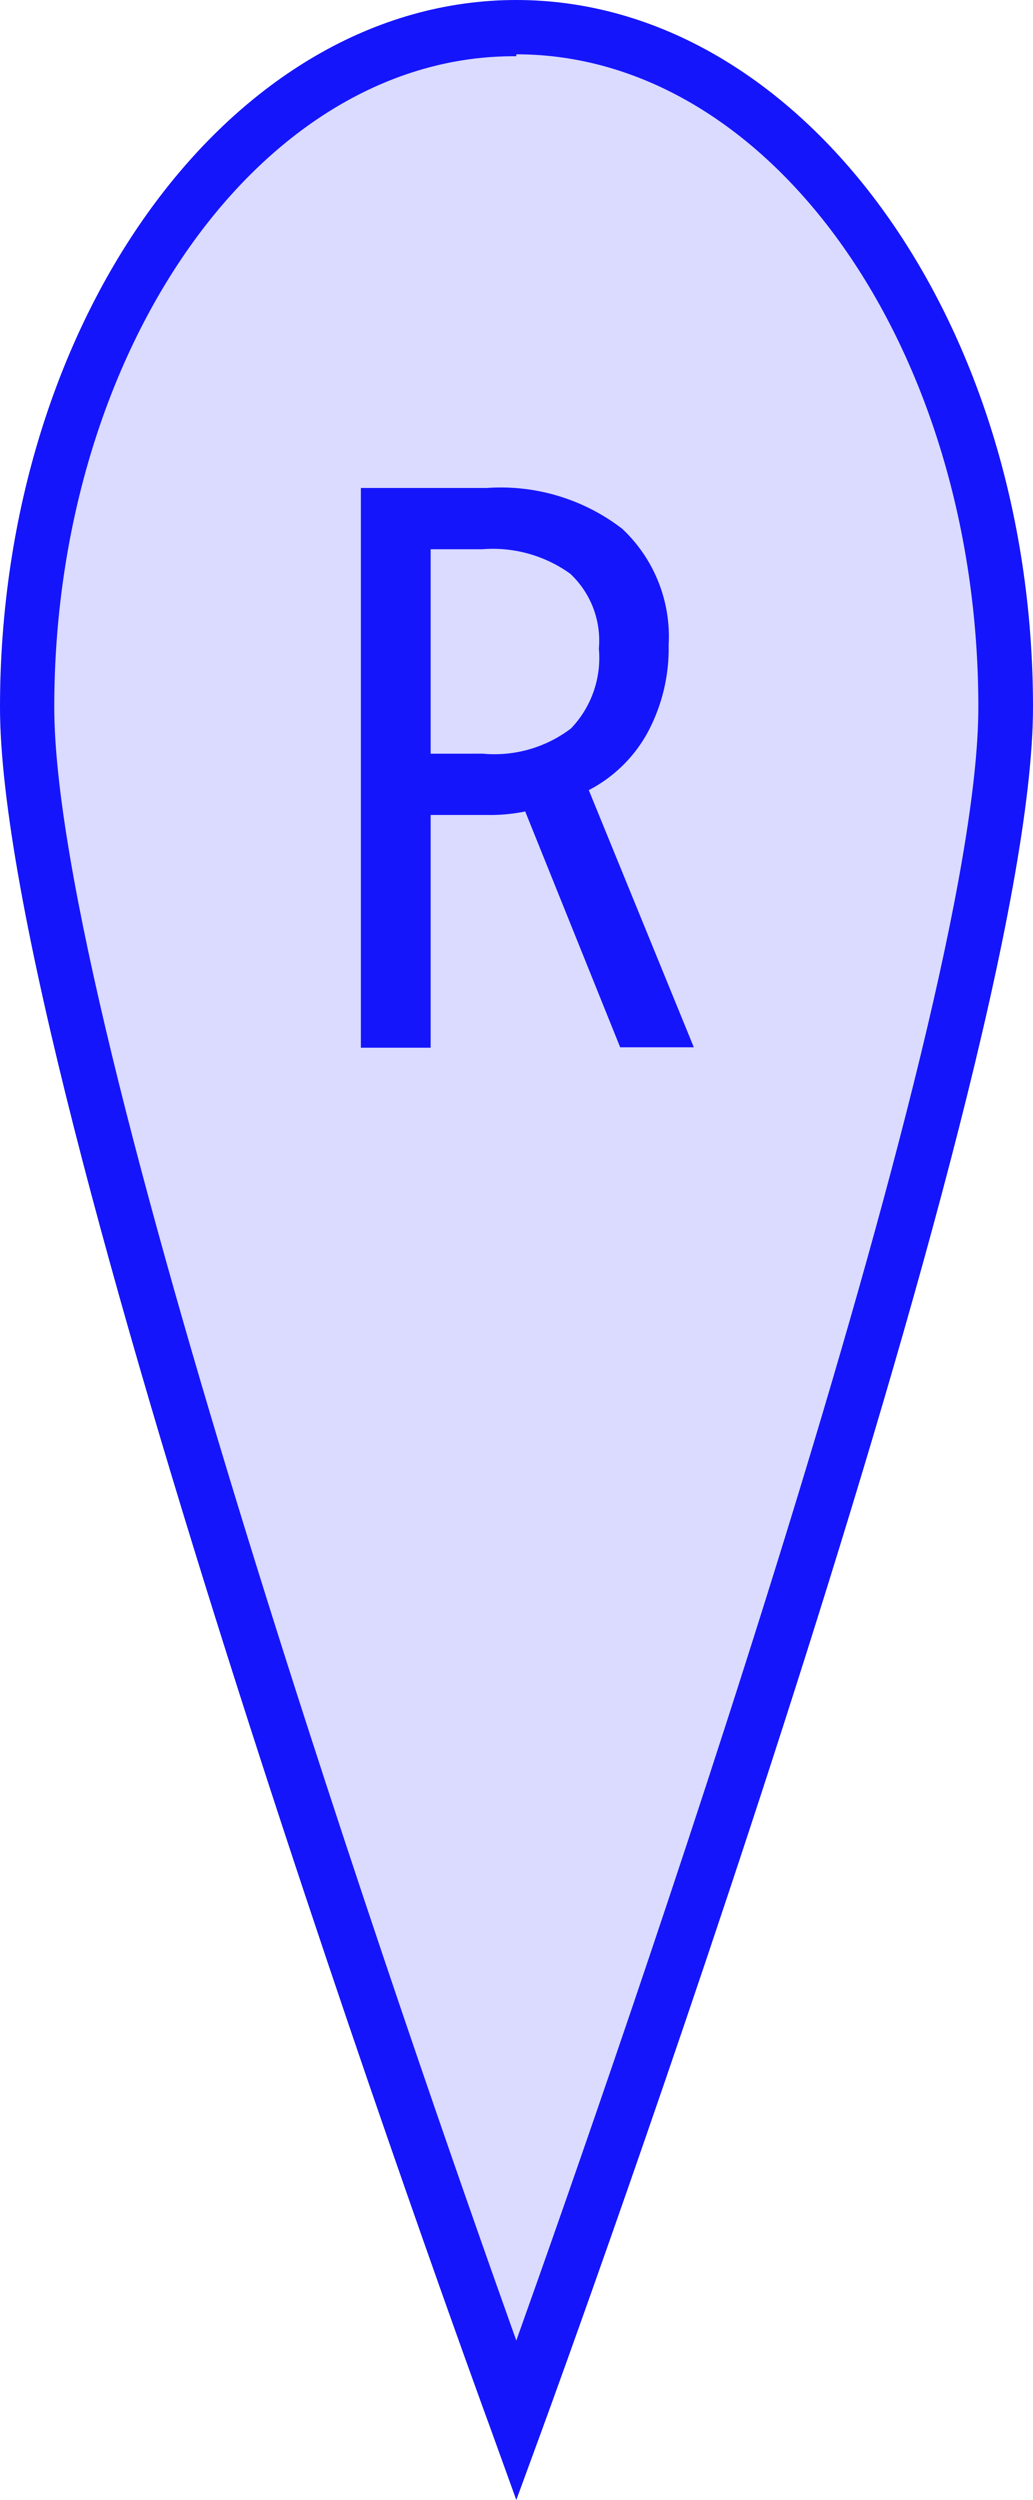
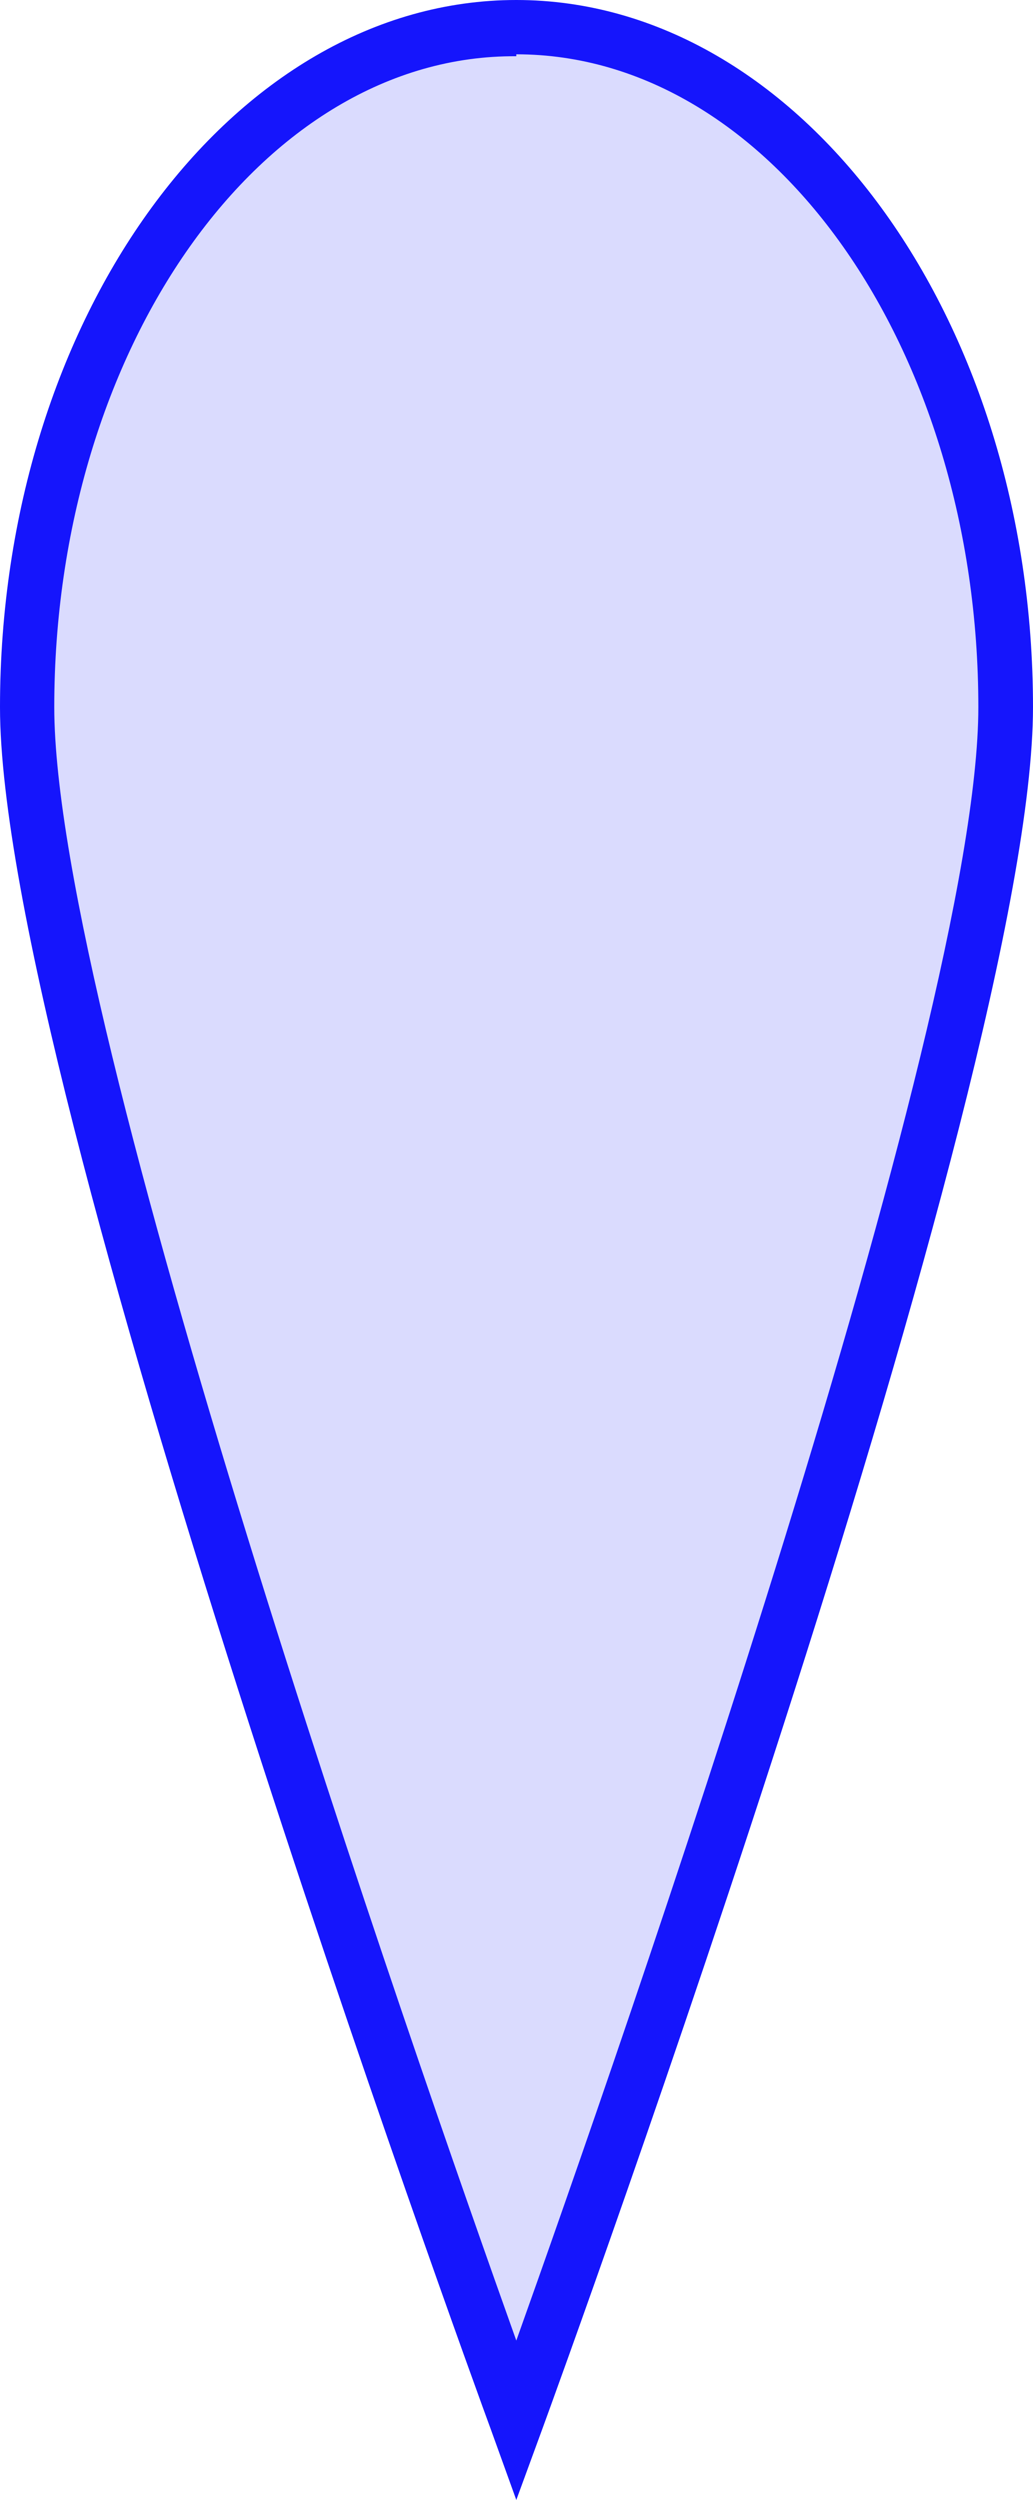
<svg xmlns="http://www.w3.org/2000/svg" viewBox="0 0 26.65 64.45">
  <defs>
    <style>.a{fill:#dadbfe;}.b{fill:#1515fc;}</style>
  </defs>
  <path class="a" d="M26,18.23c0,9.68-12.63,44.18-12.63,44.18S.7,27.91.7,18.23,6.35.7,13.32.7,26,8.55,26,18.23Z" />
-   <path class="b" d="M16,27l-2.45-6.08a4.53,4.53,0,0,1-1,.09H11.11v6H9.31V12.58h3.25a5.14,5.14,0,0,1,3.49,1.05,3.81,3.81,0,0,1,1.2,3,4.57,4.57,0,0,1-.54,2.25,3.64,3.64,0,0,1-1.52,1.49L17.9,27Zm-3.54-7.57a3.26,3.26,0,0,0,2.27-.65,2.63,2.63,0,0,0,.72-2.06,2.36,2.36,0,0,0-.74-1.93,3.42,3.42,0,0,0-2.27-.63H11.11v5.27Z" />
  <path class="b" d="M13.32,64.45l-.65-1.8C12.15,61.24,0,27.93,0,18.23,0,8.18,6,0,13.32,0S26.65,8.18,26.65,18.23c0,9.7-12.15,43-12.67,44.42Zm0-63C6.75,1.4,1.4,9,1.4,18.23c0,8.18,9.33,34.86,11.92,42.11,2.59-7.25,11.92-33.93,11.92-42.11C25.24,9,19.9,1.4,13.32,1.4Z" />
</svg>